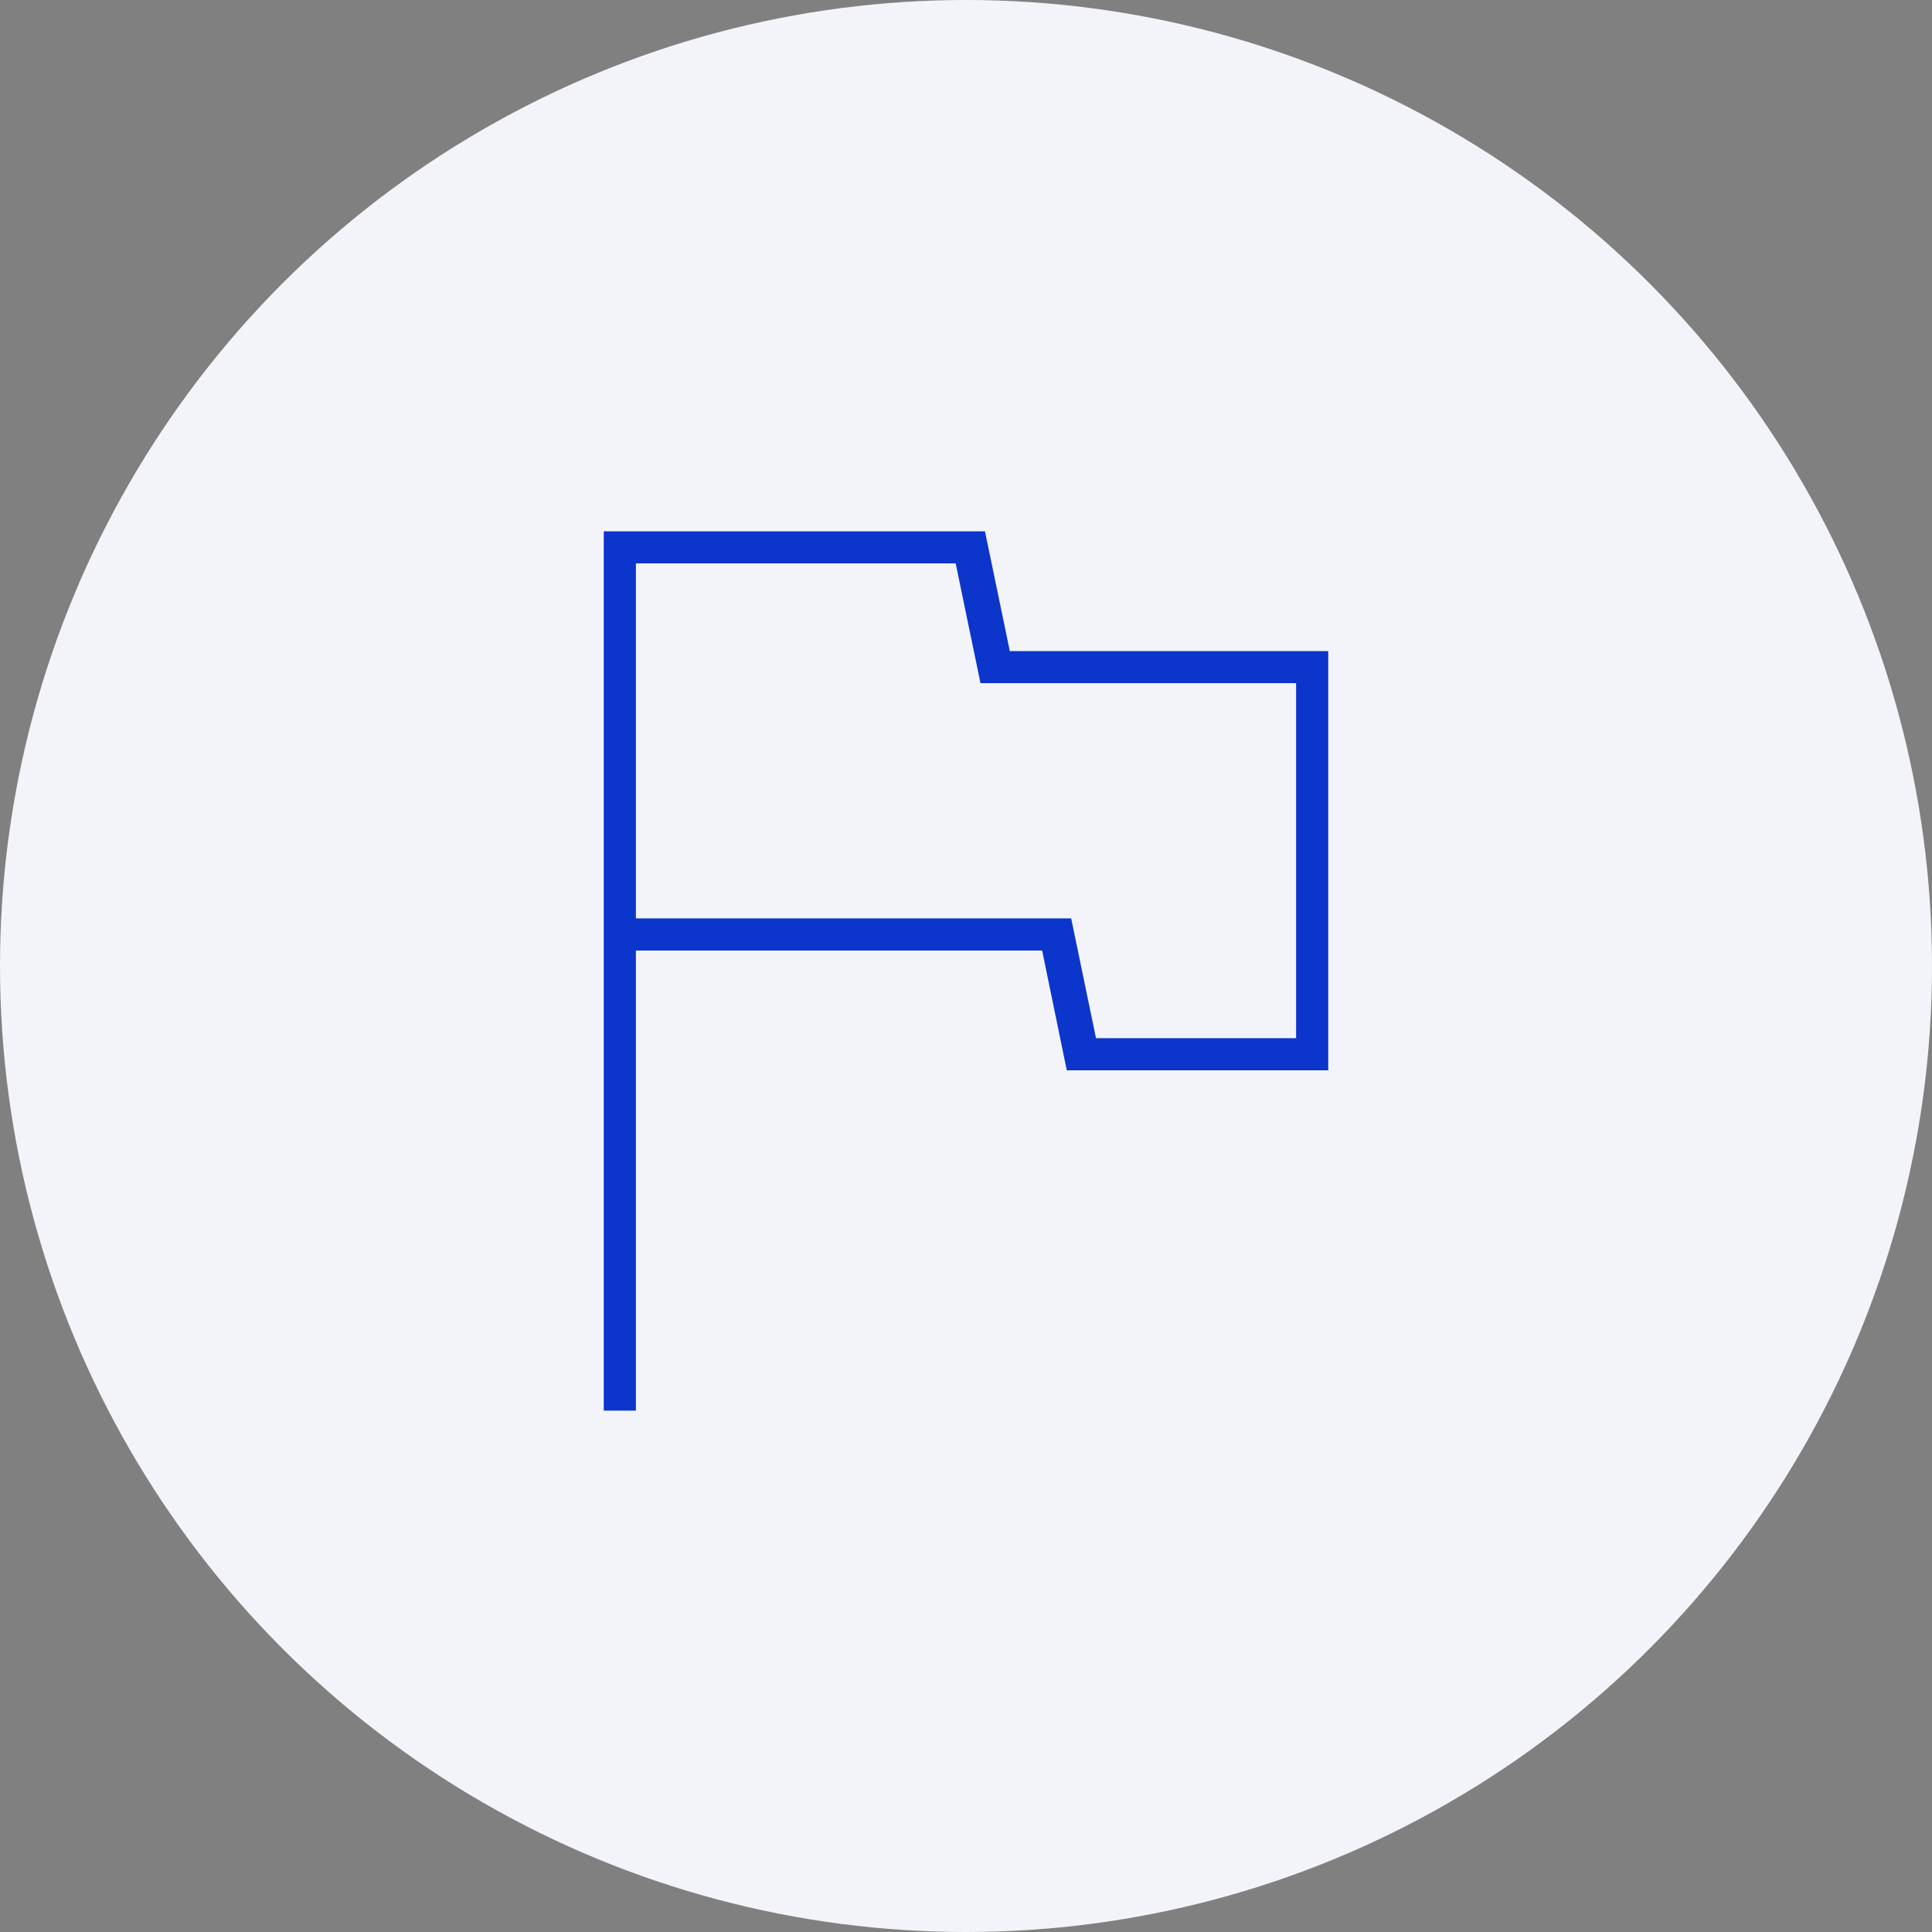
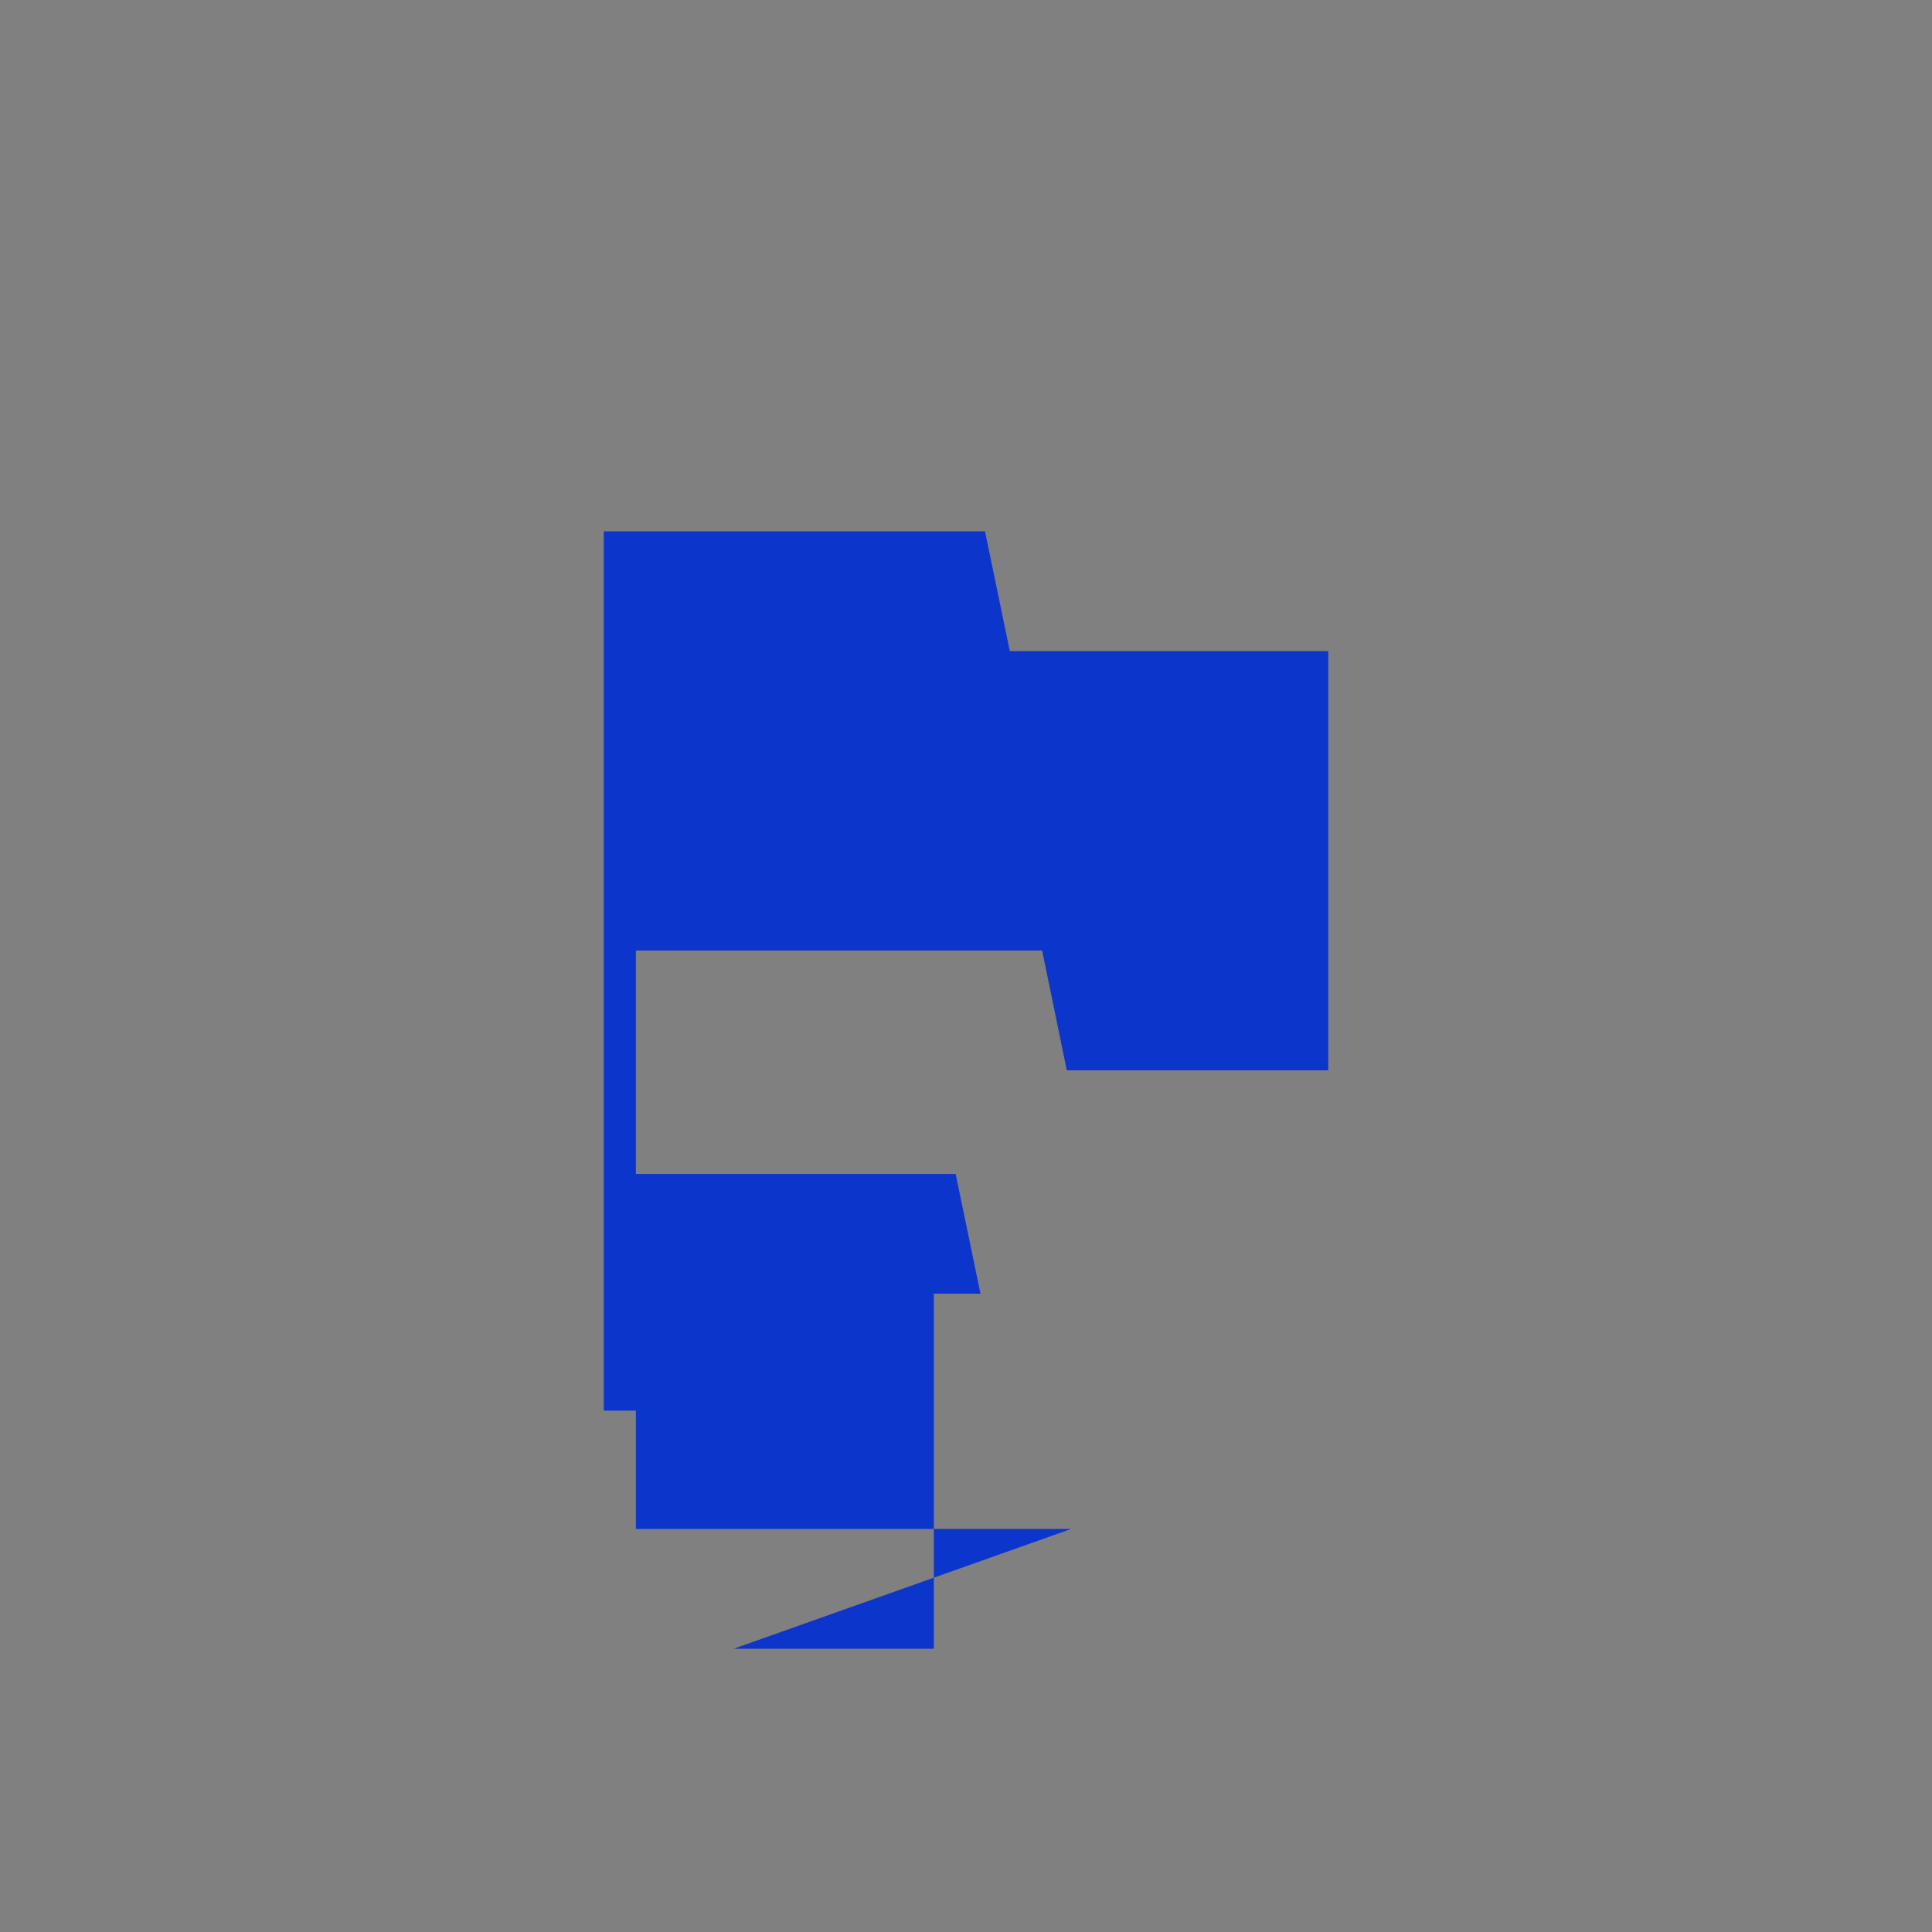
<svg xmlns="http://www.w3.org/2000/svg" width="80" height="80" viewBox="0 0 80 80">
  <rect x="0" y="0" width="80" height="80" fill="#808080" stroke="none" />
  <g id="img_case_icn3.svg" transform="translate(-933 -5774)">
-     <circle id="楕円形_19" data-name="楕円形 19" cx="40" cy="40" r="40" transform="translate(933 5774)" fill="#f3f4f9" />
-     <path id="flag_FILL0_wght100_GRAD0_opsz48" d="M252-711.589V-748h15.786l1.028,4.96H282v17.359H271.173l-1.02-4.96H253.331v19.052ZM267-736.871Zm5.383,9.859h8.286v-14.7H267.6l-1.028-4.96H253.331v14.7h18.024Z" transform="translate(706 6544)" fill="#0c35cc" />
+     <path id="flag_FILL0_wght100_GRAD0_opsz48" d="M252-711.589V-748h15.786l1.028,4.96H282v17.359H271.173l-1.02-4.96H253.331v19.052ZZm5.383,9.859h8.286v-14.7H267.6l-1.028-4.96H253.331v14.7h18.024Z" transform="translate(706 6544)" fill="#0c35cc" />
  </g>
</svg>